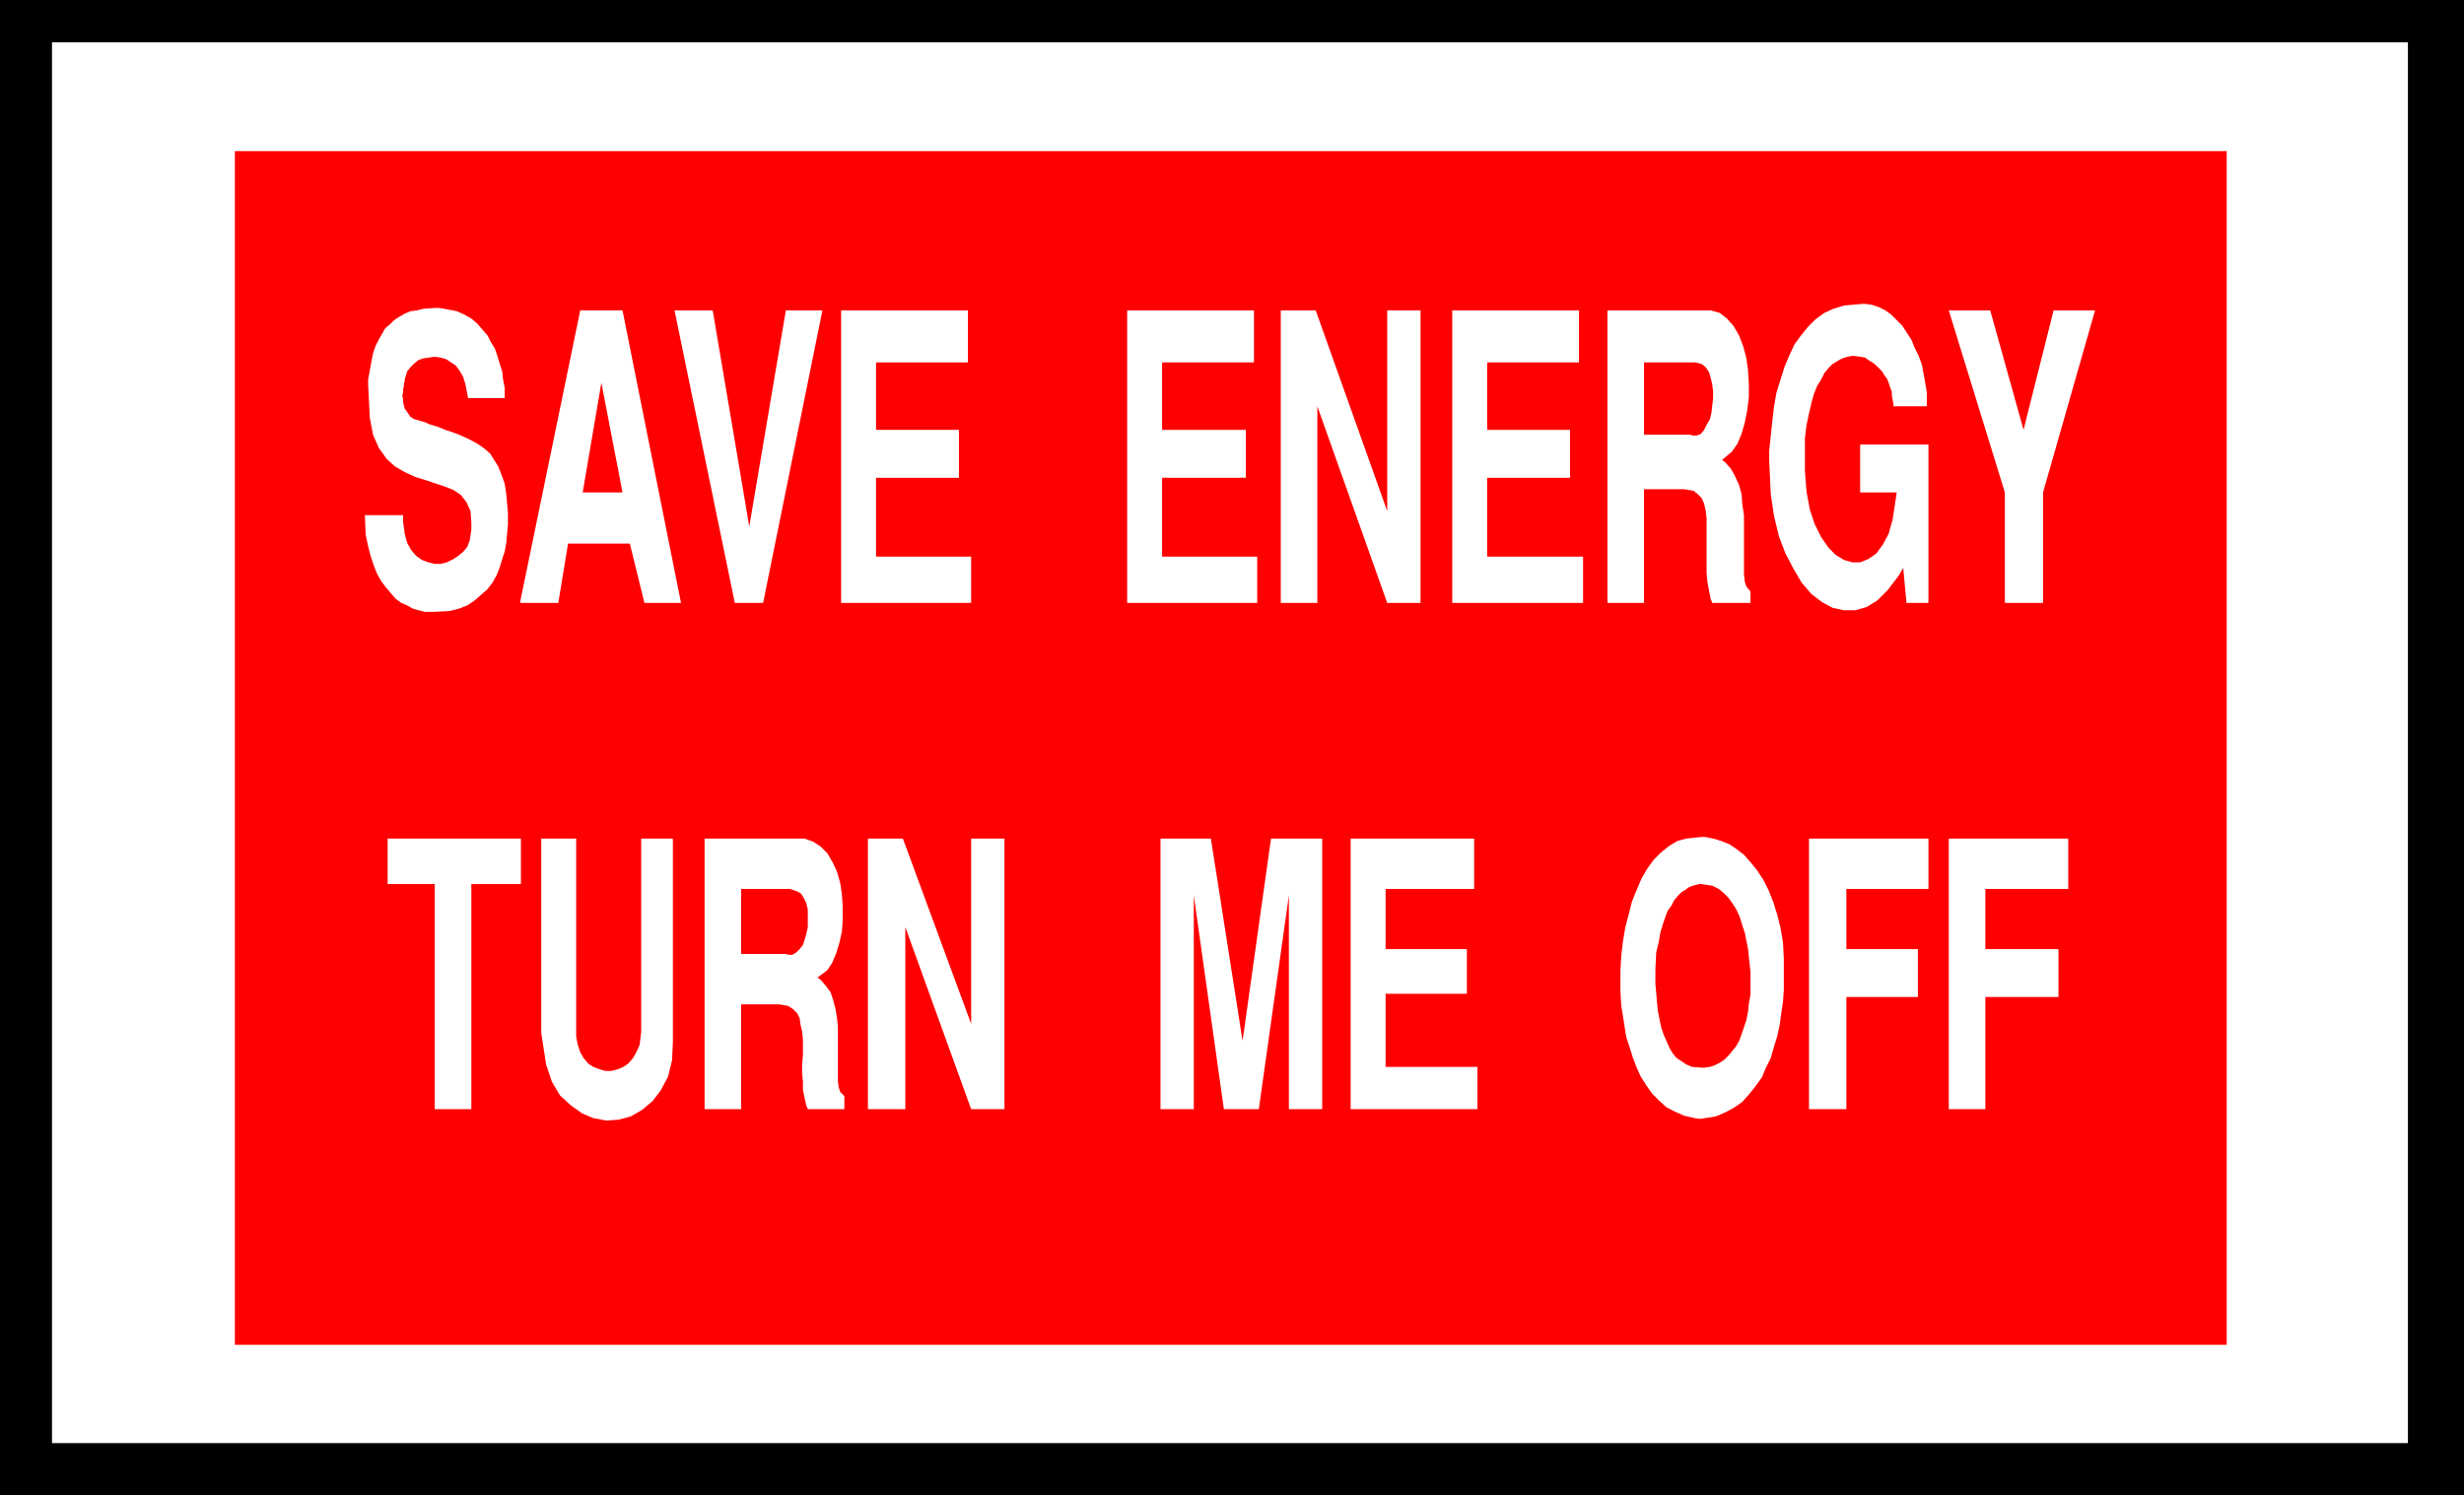
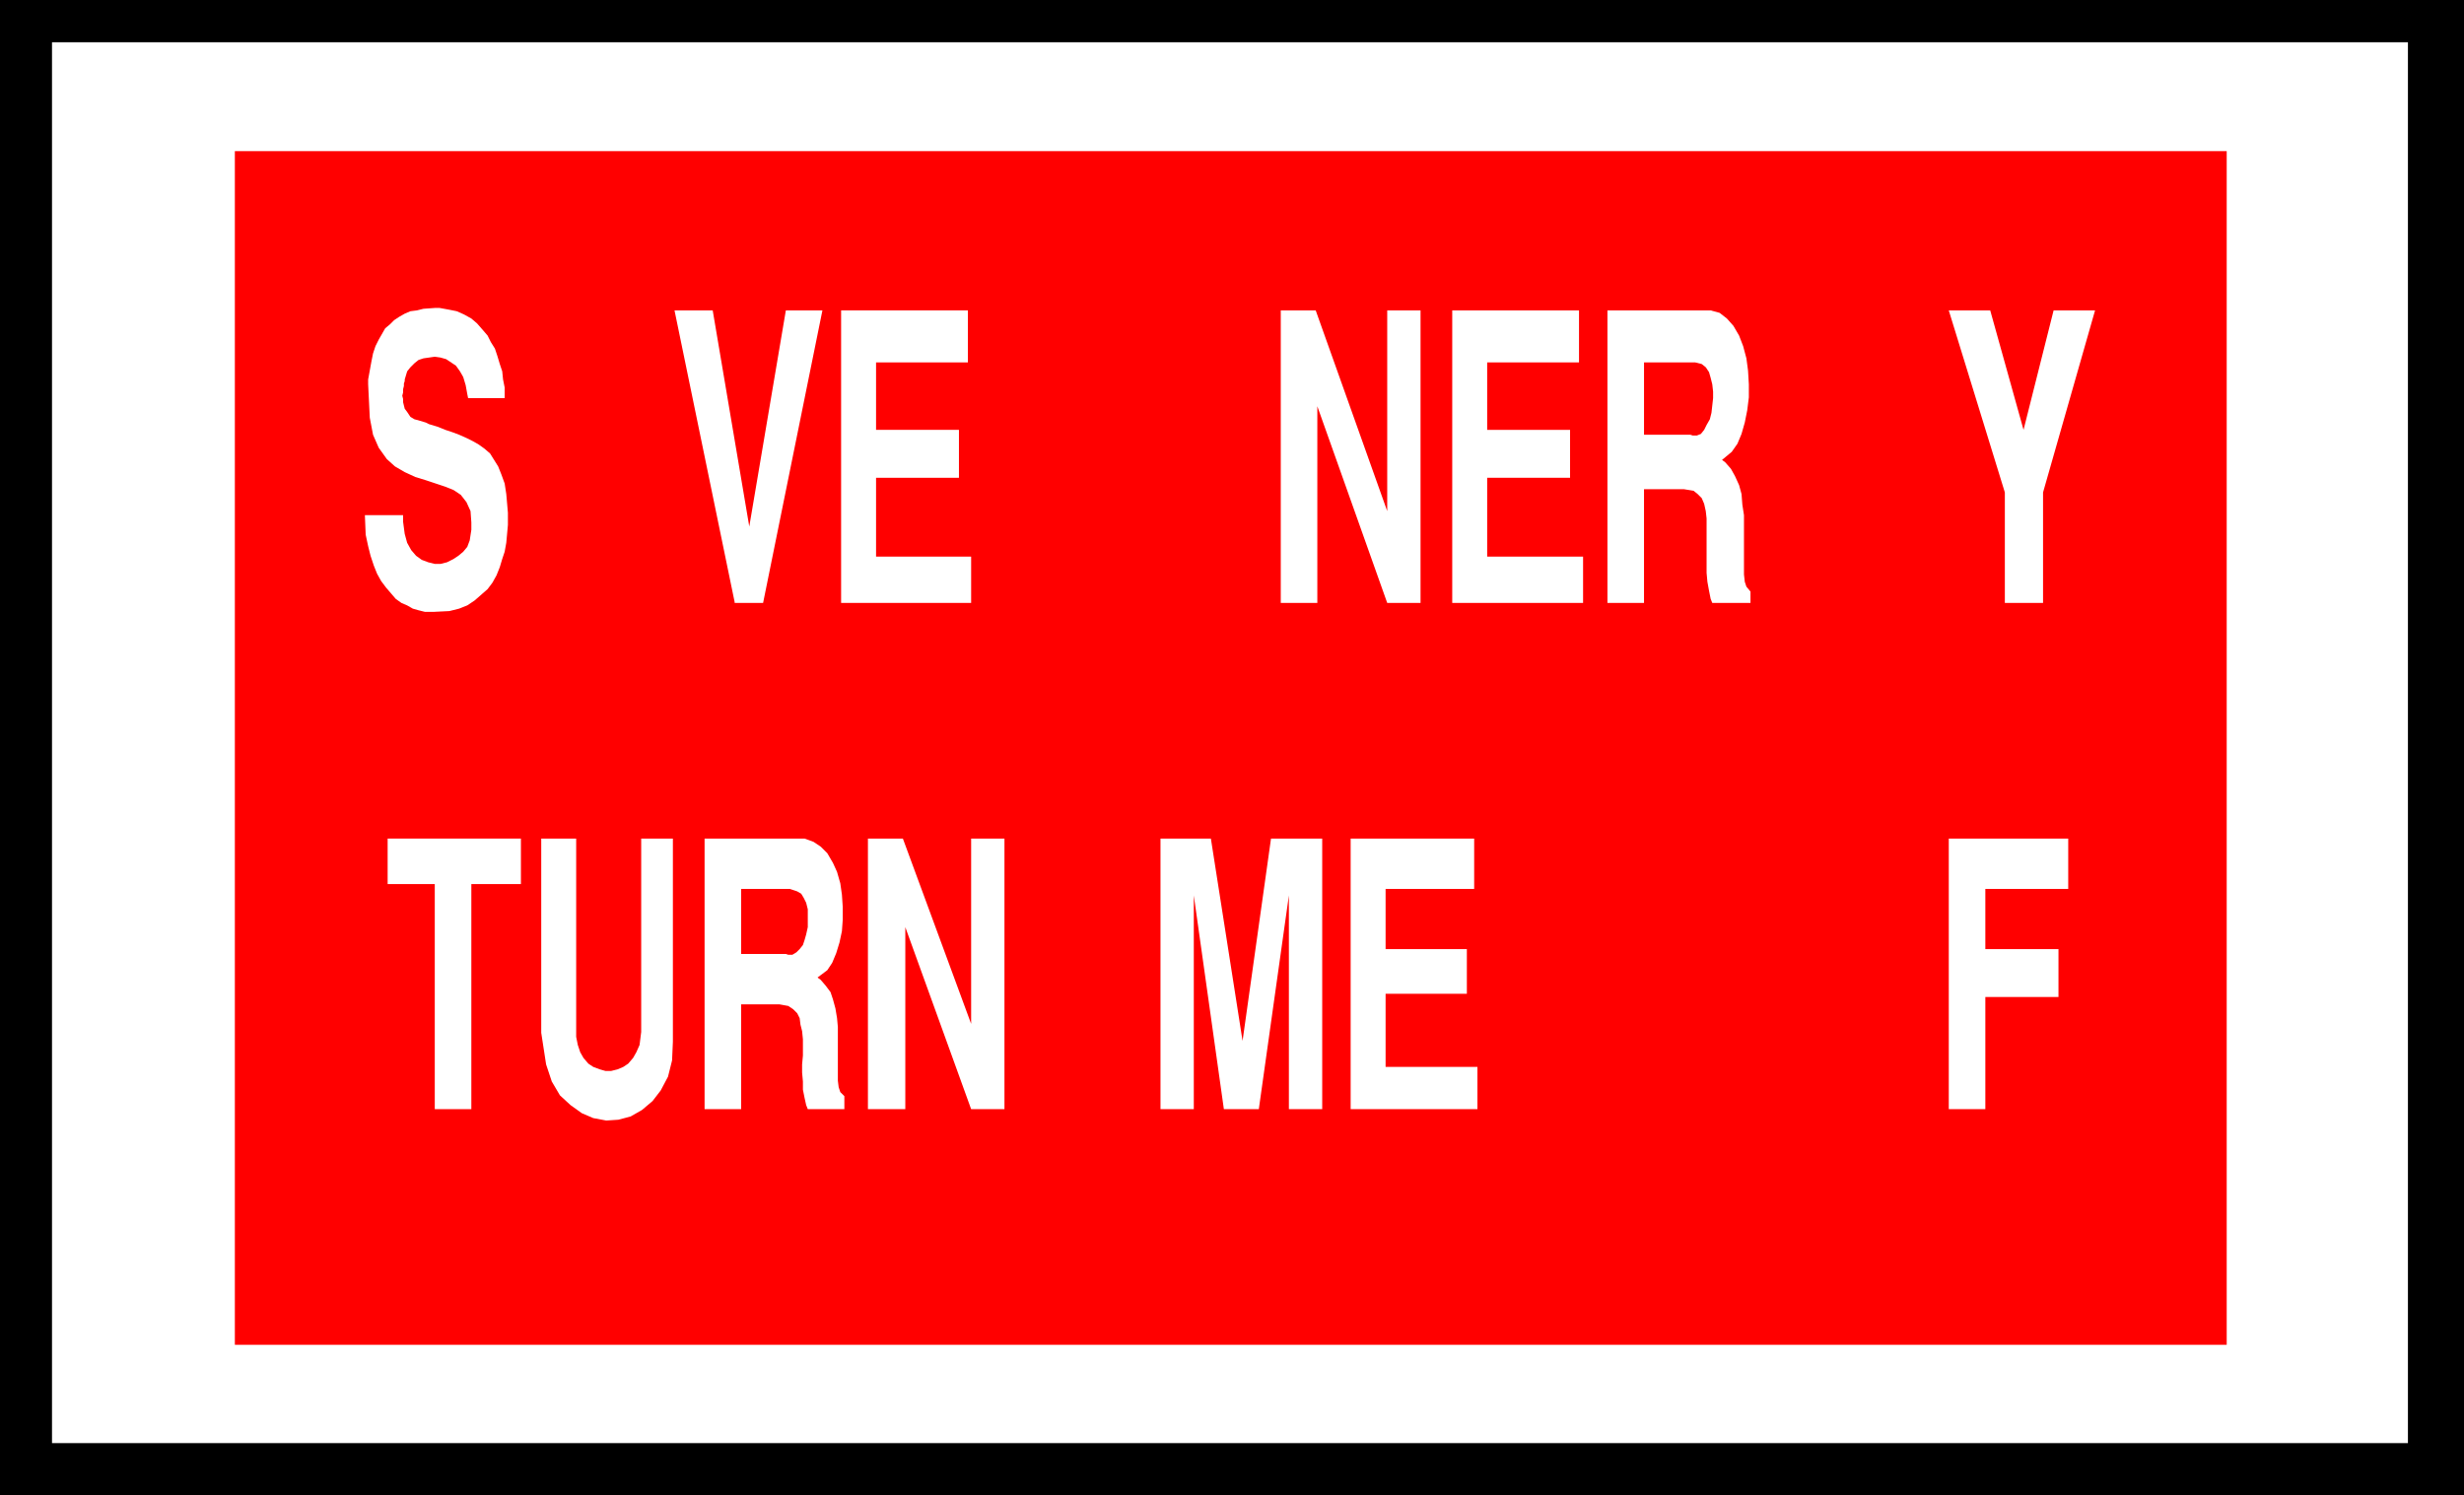
<svg xmlns="http://www.w3.org/2000/svg" xmlns:ns1="http://sodipodi.sourceforge.net/DTD/sodipodi-0.dtd" xmlns:ns2="http://www.inkscape.org/namespaces/inkscape" version="1.0" width="129.638mm" height="78.67mm" id="svg26" ns1:docname="Save Energy 2.wmf">
  <rect width="100%" height="100%" fill="#333333" stroke="none" />
  <ns1:namedview id="namedview26" pagecolor="#ffffff" bordercolor="#000000" borderopacity="0.25" ns2:showpageshadow="2" ns2:pageopacity="0.0" ns2:pagecheckerboard="0" ns2:deskcolor="#d1d1d1" ns2:document-units="mm" />
  <defs id="defs1">
    <pattern id="WMFhbasepattern" patternUnits="userSpaceOnUse" width="6" height="6" x="0" y="0" />
  </defs>
  <path style="fill:#000000;fill-opacity:1;fill-rule:evenodd;stroke:none" d="M 0,0 H 489.971 V 297.337 H 0 Z" id="path1" />
  <path style="fill:#ffffff;fill-opacity:1;fill-rule:evenodd;stroke:none" d="M 10.342,8.403 H 478.82 V 286.995 H 10.342 V 8.403 Z" id="path2" />
  <path style="fill:#ff0000;fill-opacity:1;fill-rule:evenodd;stroke:none" d="M 46.702,30.057 H 442.784 V 267.442 H 46.702 V 30.057 Z" id="path3" />
  <path style="fill:#ffffff;fill-opacity:1;fill-rule:evenodd;stroke:none" d="m 387.516,220.579 v -53.812 h 23.755 v 10.019 h -16.483 v 11.958 h 14.544 v 9.534 h -14.544 v 22.3 z" id="path4" />
-   <path style="fill:#ffffff;fill-opacity:1;fill-rule:evenodd;stroke:none" d="m 359.721,220.579 v -53.812 h 23.755 v 10.019 h -16.322 v 11.958 h 14.221 v 9.534 h -14.221 v 22.3 z" id="path5" />
-   <path style="fill:#ffffff;fill-opacity:1;fill-rule:evenodd;stroke:none" d="m 322.23,197.309 v -1.454 -2.909 l 0.162,-2.909 0.323,-2.747 0.485,-2.909 0.646,-2.424 0.646,-2.586 0.97,-2.424 0.97,-2.262 1.131,-1.939 1.293,-1.778 1.454,-1.454 1.616,-1.293 1.616,-0.97 1.778,-0.485 3.07,-0.323 h 0.646 l 1.616,0.323 1.616,0.485 1.616,0.646 1.454,0.97 1.454,1.131 1.293,1.454 1.293,1.616 1.293,1.939 0.97,1.939 0.97,2.424 0.808,2.586 0.646,2.586 0.485,2.909 0.162,3.232 v 5.009 1.131 l -0.162,2.424 -0.323,2.101 -0.323,2.424 -0.485,2.262 -0.646,2.101 -0.646,2.262 -0.97,1.939 -0.808,1.939 -1.293,1.778 -1.293,1.616 -1.293,1.454 -1.616,1.131 -1.778,0.97 -1.939,0.808 -3.07,0.485 -1.131,-0.162 -2.101,-0.485 -1.778,-0.808 -1.616,-0.808 -1.454,-1.293 -1.454,-1.454 -1.131,-1.616 -1.131,-1.778 -0.808,-1.778 -0.808,-2.101 -0.646,-2.101 -0.646,-1.939 -0.323,-2.101 -0.323,-2.101 -0.323,-1.939 -0.162,-2.747 z" id="path6" />
  <path style="fill:#ffffff;fill-opacity:1;fill-rule:evenodd;stroke:none" d="m 268.579,220.579 v -53.812 h 24.563 v 10.019 h -17.614 v 11.958 h 16.16 v 8.888 h -16.16 v 14.544 h 18.261 v 8.403 z" id="path7" />
  <path style="fill:#ffffff;fill-opacity:1;fill-rule:evenodd;stroke:none" d="m 230.765,220.579 v -53.812 h 10.019 l 6.302,40.237 5.656,-40.237 h 10.181 v 53.812 h -6.626 V 178.079 l -5.979,42.5 h -6.949 l -5.979,-42.5 v 42.5 z" id="path8" />
  <path style="fill:#ffffff;fill-opacity:1;fill-rule:evenodd;stroke:none" d="m 172.589,220.579 v -53.812 h 6.949 l 13.574,36.844 v -36.844 h 6.626 v 53.812 h -6.626 L 180.022,184.381 v 36.198 z" id="path9" />
  <path style="fill:#ffffff;fill-opacity:1;fill-rule:evenodd;stroke:none" d="m 140.107,220.579 v -53.812 h 18.907 0.97 l 1.778,0.646 1.454,0.97 1.293,1.293 1.131,1.939 0.808,1.778 0.646,2.262 0.323,2.262 0.162,2.424 v 2.586 l -0.162,2.262 -0.485,2.262 -0.646,2.101 -0.808,1.939 -0.97,1.454 -1.939,1.454 0.646,0.485 0.97,1.131 0.97,1.293 0.485,1.454 0.485,1.778 0.323,1.939 0.162,1.778 v 1.939 1.939 1.939 1.778 1.616 1.454 l 0.162,1.293 0.323,0.97 0.808,0.808 v 2.586 h -7.272 l -0.323,-0.808 -0.323,-1.454 -0.323,-1.616 v -1.616 l -0.162,-1.778 v -1.616 l 0.162,-1.778 v -1.778 -1.454 l -0.162,-1.616 -0.323,-1.293 -0.162,-1.293 -0.485,-0.97 -0.808,-0.808 -0.97,-0.646 -1.778,-0.323 h -7.595 v 20.846 z" id="path10" />
  <path style="fill:#ffffff;fill-opacity:1;fill-rule:evenodd;stroke:none" d="m 107.625,205.389 v -38.621 h 6.949 v 38.46 0.97 l 0.323,1.616 0.485,1.454 0.646,1.131 0.97,1.131 0.97,0.646 1.293,0.485 1.131,0.323 h 1.131 l 1.293,-0.323 1.131,-0.485 0.97,-0.646 0.97,-1.131 0.646,-1.131 0.646,-1.454 0.323,-2.586 v -38.46 h 6.302 v 38.46 1.939 l -0.162,3.717 -0.808,3.232 -1.454,2.747 -1.616,2.101 -2.101,1.778 -2.262,1.293 -2.424,0.646 -2.424,0.162 -2.586,-0.485 -2.262,-0.97 -2.262,-1.616 -2.101,-1.939 -1.616,-2.747 -1.131,-3.394 z" id="path11" />
  <path style="fill:#ffffff;fill-opacity:1;fill-rule:evenodd;stroke:none" d="m 86.456,220.579 v -44.762 h -9.373 v -9.049 h 26.502 v 9.049 h -9.858 v 44.762 h -7.272 z" id="path12" />
  <path style="fill:#ffffff;fill-opacity:1;fill-rule:evenodd;stroke:none" d="M 398.667,119.743 V 97.927 L 387.516,61.73 h 8.242 l 6.626,23.755 5.979,-23.755 h 8.242 l -10.342,36.198 v 21.977 h -7.595 v 0 z" id="path13" />
-   <path style="fill:#ffffff;fill-opacity:1;fill-rule:evenodd;stroke:none" d="m 351.803,91.14 v -1.454 l 0.323,-3.07 0.323,-3.07 0.323,-2.747 0.485,-2.747 0.808,-2.586 0.808,-2.586 0.97,-2.262 0.97,-2.101 1.293,-1.778 1.454,-1.778 1.454,-1.454 1.778,-1.293 1.778,-0.808 2.101,-0.646 3.555,-0.323 h 0.646 l 1.293,0.162 1.454,0.485 1.293,0.646 1.131,0.808 1.131,1.131 1.131,1.131 0.808,1.293 0.97,1.454 0.646,1.616 0.808,1.616 0.646,1.778 0.323,1.778 0.323,1.778 0.323,1.939 v 2.747 h -6.626 v -0.323 l -0.162,-0.97 -0.162,-0.808 v -0.808 l -0.323,-0.808 -0.323,-0.97 -0.323,-0.808 -0.485,-0.646 -0.485,-0.808 -0.646,-0.646 -0.646,-0.646 -0.646,-0.485 -0.808,-0.485 -0.646,-0.485 -0.97,-0.162 -1.293,-0.162 h -0.323 l -0.808,0.162 -0.646,0.162 -0.808,0.323 -0.808,0.485 -0.808,0.485 -0.808,0.808 -0.808,0.97 -0.646,1.293 -0.808,1.293 -0.646,1.616 -0.485,1.778 -0.485,2.101 -0.485,2.262 -0.323,2.586 v 4.363 2.262 l 0.323,4.04 0.646,3.555 0.97,2.909 1.293,2.586 1.454,2.101 1.454,1.454 1.616,0.97 1.616,0.485 h 1.616 l 1.616,-0.646 1.616,-1.131 1.293,-1.778 1.131,-2.101 0.808,-2.909 0.808,-5.333 h -7.272 v -9.534 h 13.574 v 31.511 h -4.363 l -0.646,-6.949 -0.97,1.616 -2.101,2.747 -2.101,2.101 -2.101,1.293 -2.262,0.646 h -2.262 l -2.262,-0.485 -2.101,-1.131 -2.101,-1.616 -1.939,-2.262 -1.616,-2.747 -1.616,-3.07 -1.293,-3.394 -0.97,-4.04 -0.646,-4.363 -0.323,-6.949 v 0 z" id="path14" />
  <path style="fill:#ffffff;fill-opacity:1;fill-rule:evenodd;stroke:none" d="M 319.644,119.743 V 61.73 h 19.715 0.808 l 1.778,0.485 1.454,1.131 1.293,1.454 1.131,1.939 0.808,2.101 0.646,2.424 0.323,2.424 0.162,2.747 v 2.586 l -0.323,2.586 -0.485,2.424 -0.646,2.262 -0.808,1.939 -1.131,1.616 -1.939,1.616 0.646,0.485 1.131,1.293 0.808,1.454 0.808,1.778 0.485,1.778 0.162,2.101 0.323,2.101 v 2.101 2.262 1.939 1.939 1.939 1.616 l 0.162,1.454 0.323,0.97 0.808,0.97 v 2.262 h -7.595 l -0.323,-0.808 -0.323,-1.616 -0.323,-1.778 -0.162,-1.778 v -1.778 -1.939 -1.939 -1.778 -1.778 -1.616 l -0.162,-1.454 -0.323,-1.454 -0.485,-1.131 -0.808,-0.808 -0.808,-0.646 -1.939,-0.323 h -7.918 v 22.623 h -7.272 v 0 z" id="path15" />
  <path style="fill:#ffffff;fill-opacity:1;fill-rule:evenodd;stroke:none" d="M 288.779,119.743 V 61.73 h 25.21 v 10.342 h -18.261 v 13.412 h 16.483 v 9.534 h -16.483 v 15.675 h 19.069 v 9.211 h -26.018 v 0 z" id="path16" />
  <path style="fill:#ffffff;fill-opacity:1;fill-rule:evenodd;stroke:none" d="M 254.681,119.743 V 61.73 h 6.949 L 275.851,101.644 V 61.73 h 6.626 v 58.175 h -6.626 L 261.953,80.798 v 39.106 h -7.272 v 0 z" id="path17" />
-   <path style="fill:#ffffff;fill-opacity:1;fill-rule:evenodd;stroke:none" d="M 224.139,119.743 V 61.73 h 25.21 v 10.342 h -18.261 v 13.412 h 16.645 v 9.534 h -16.645 v 15.675 h 18.907 v 9.211 h -25.856 v 0 z" id="path18" />
  <path style="fill:#ffffff;fill-opacity:1;fill-rule:evenodd;stroke:none" d="M 167.256,119.743 V 61.73 h 25.21 V 72.072 H 174.205 v 13.412 h 16.483 v 9.534 H 174.205 v 15.675 h 18.907 v 9.211 h -25.856 v 0 z" id="path19" />
  <path style="fill:#ffffff;fill-opacity:1;fill-rule:evenodd;stroke:none" d="M 146.086,119.743 134.128,61.73 h 7.595 l 7.272,42.985 7.272,-42.985 h 7.272 l -11.797,58.175 h -5.656 v 0 z" id="path20" />
-   <path style="fill:#ffffff;fill-opacity:1;fill-rule:evenodd;stroke:none" d="m 103.424,119.743 11.958,-58.013 h 8.403 l 11.635,58.175 h -7.272 l -2.909,-11.797 h -12.282 l -1.939,11.797 h -7.434 v 0 z" id="path21" />
  <path style="fill:#ffffff;fill-opacity:1;fill-rule:evenodd;stroke:none" d="m 72.558,102.452 h 7.595 v 1.293 l 0.323,2.424 0.485,1.778 0.808,1.454 0.97,1.131 1.131,0.808 1.293,0.485 1.293,0.323 h 1.131 l 1.293,-0.323 1.293,-0.646 0.97,-0.646 0.97,-0.808 0.808,-0.97 0.485,-1.293 0.323,-2.101 v -1.454 l -0.162,-2.262 -0.808,-1.778 -1.131,-1.454 -1.454,-0.97 -1.616,-0.646 -1.939,-0.646 -1.939,-0.646 -2.101,-0.646 -2.101,-0.97 -1.939,-1.131 -1.616,-1.454 -1.616,-2.262 -1.131,-2.586 -0.646,-3.394 -0.323,-6.625 v -0.97 l 0.323,-1.778 0.323,-1.778 0.323,-1.616 0.485,-1.454 0.646,-1.293 0.646,-1.131 0.646,-1.131 0.97,-0.808 0.808,-0.808 0.97,-0.646 1.131,-0.646 1.131,-0.485 1.293,-0.162 1.293,-0.323 2.262,-0.162 h 0.97 l 1.778,0.323 1.616,0.323 1.454,0.646 1.454,0.808 1.131,0.97 1.131,1.293 0.97,1.131 0.646,1.293 0.808,1.293 0.485,1.454 0.485,1.616 0.485,1.454 0.162,1.616 0.323,1.616 v 2.101 h -7.272 l -0.162,-0.808 -0.323,-1.778 -0.485,-1.616 -0.646,-1.131 -0.808,-1.131 -0.97,-0.646 -0.97,-0.646 -1.131,-0.323 -1.131,-0.162 -1.131,0.162 -1.131,0.162 -0.97,0.323 -0.808,0.646 -0.808,0.808 -0.646,0.808 -0.485,1.616 v 0.323 l -0.162,0.485 v 0.485 l -0.162,0.646 v 0.646 l -0.162,0.646 0.162,0.646 v 0.646 l 0.162,0.646 0.162,0.646 0.485,0.646 0.323,0.485 0.323,0.485 0.808,0.485 0.646,0.162 1.616,0.485 0.646,0.323 1.616,0.485 1.616,0.646 1.454,0.485 1.293,0.485 1.454,0.646 1.293,0.646 1.131,0.646 1.131,0.808 1.131,0.97 0.808,1.293 0.808,1.293 0.646,1.616 0.646,1.778 0.323,2.101 0.323,3.717 v 0.808 1.616 l -0.162,1.778 -0.162,1.778 -0.323,1.778 -0.485,1.454 -0.485,1.616 -0.646,1.616 -0.808,1.454 -0.97,1.293 -1.293,1.131 -1.293,1.131 -1.454,0.97 -1.616,0.646 -1.939,0.485 -3.232,0.162 h -0.646 -0.97 l -1.293,-0.323 -1.131,-0.323 -1.131,-0.646 -1.131,-0.485 -1.131,-0.808 -0.97,-1.131 -0.97,-1.131 -0.97,-1.293 -0.808,-1.454 -0.646,-1.616 -0.646,-1.939 -0.485,-1.939 -0.485,-2.262 z" id="path22" />
  <path style="fill:#ff0000;fill-opacity:1;fill-rule:evenodd;stroke:none" d="m 329.179,192.784 v 1.131 1.778 l 0.162,1.778 0.162,1.939 0.162,1.616 0.323,1.616 0.323,1.616 0.485,1.454 0.646,1.454 0.485,1.131 0.646,1.131 0.808,0.97 0.97,0.646 0.97,0.646 1.131,0.485 1.939,0.162 h 0.485 l 1.131,-0.162 0.97,-0.323 0.97,-0.485 0.97,-0.646 0.808,-0.808 0.646,-0.808 0.808,-0.97 0.646,-1.131 0.485,-1.293 0.485,-1.454 0.485,-1.454 0.323,-1.616 0.162,-1.616 0.323,-1.778 v -2.747 -0.646 -1.131 l -0.162,-1.454 -0.162,-1.454 -0.162,-1.616 -0.323,-1.616 -0.323,-1.616 -0.485,-1.454 -0.485,-1.616 -0.646,-1.454 -0.808,-1.293 -0.808,-1.131 -0.97,-0.97 -0.97,-0.808 -1.293,-0.646 -2.101,-0.323 h -0.485 l -0.646,0.162 -0.646,0.162 -0.808,0.323 -0.646,0.485 -0.808,0.485 -0.646,0.646 -0.808,0.97 -0.485,0.97 -0.808,1.131 -0.485,1.293 -0.485,1.454 -0.485,1.616 -0.323,1.939 -0.485,1.939 -0.162,3.394 z" id="path23" />
  <path style="fill:#ff0000;fill-opacity:1;fill-rule:evenodd;stroke:none" d="m 147.379,189.714 h 8.888 l 0.485,0.162 h 0.808 l 0.808,-0.485 0.646,-0.646 0.646,-0.808 0.323,-0.97 0.323,-1.131 0.323,-1.454 v -1.131 -1.293 -1.131 l -0.323,-1.293 -0.485,-0.97 -0.485,-0.808 -0.808,-0.485 -1.454,-0.485 h -9.696 v 12.928 z" id="path24" />
  <path style="fill:#ff0000;fill-opacity:1;fill-rule:evenodd;stroke:none" d="m 326.916,86.454 h 9.211 l 0.485,0.162 h 0.808 l 0.808,-0.323 0.646,-0.808 0.485,-0.97 0.646,-1.131 0.323,-1.293 0.162,-1.454 0.162,-1.454 v -1.293 l -0.162,-1.454 -0.323,-1.293 -0.323,-1.131 -0.646,-0.97 -0.808,-0.646 -1.293,-0.323 h -10.181 z" id="path25" />
  <path style="fill:#ff0000;fill-opacity:1;fill-rule:evenodd;stroke:none" d="m 119.584,76.112 -3.717,21.815 h 7.918 l -4.202,-21.815 z" id="path26" />
</svg>